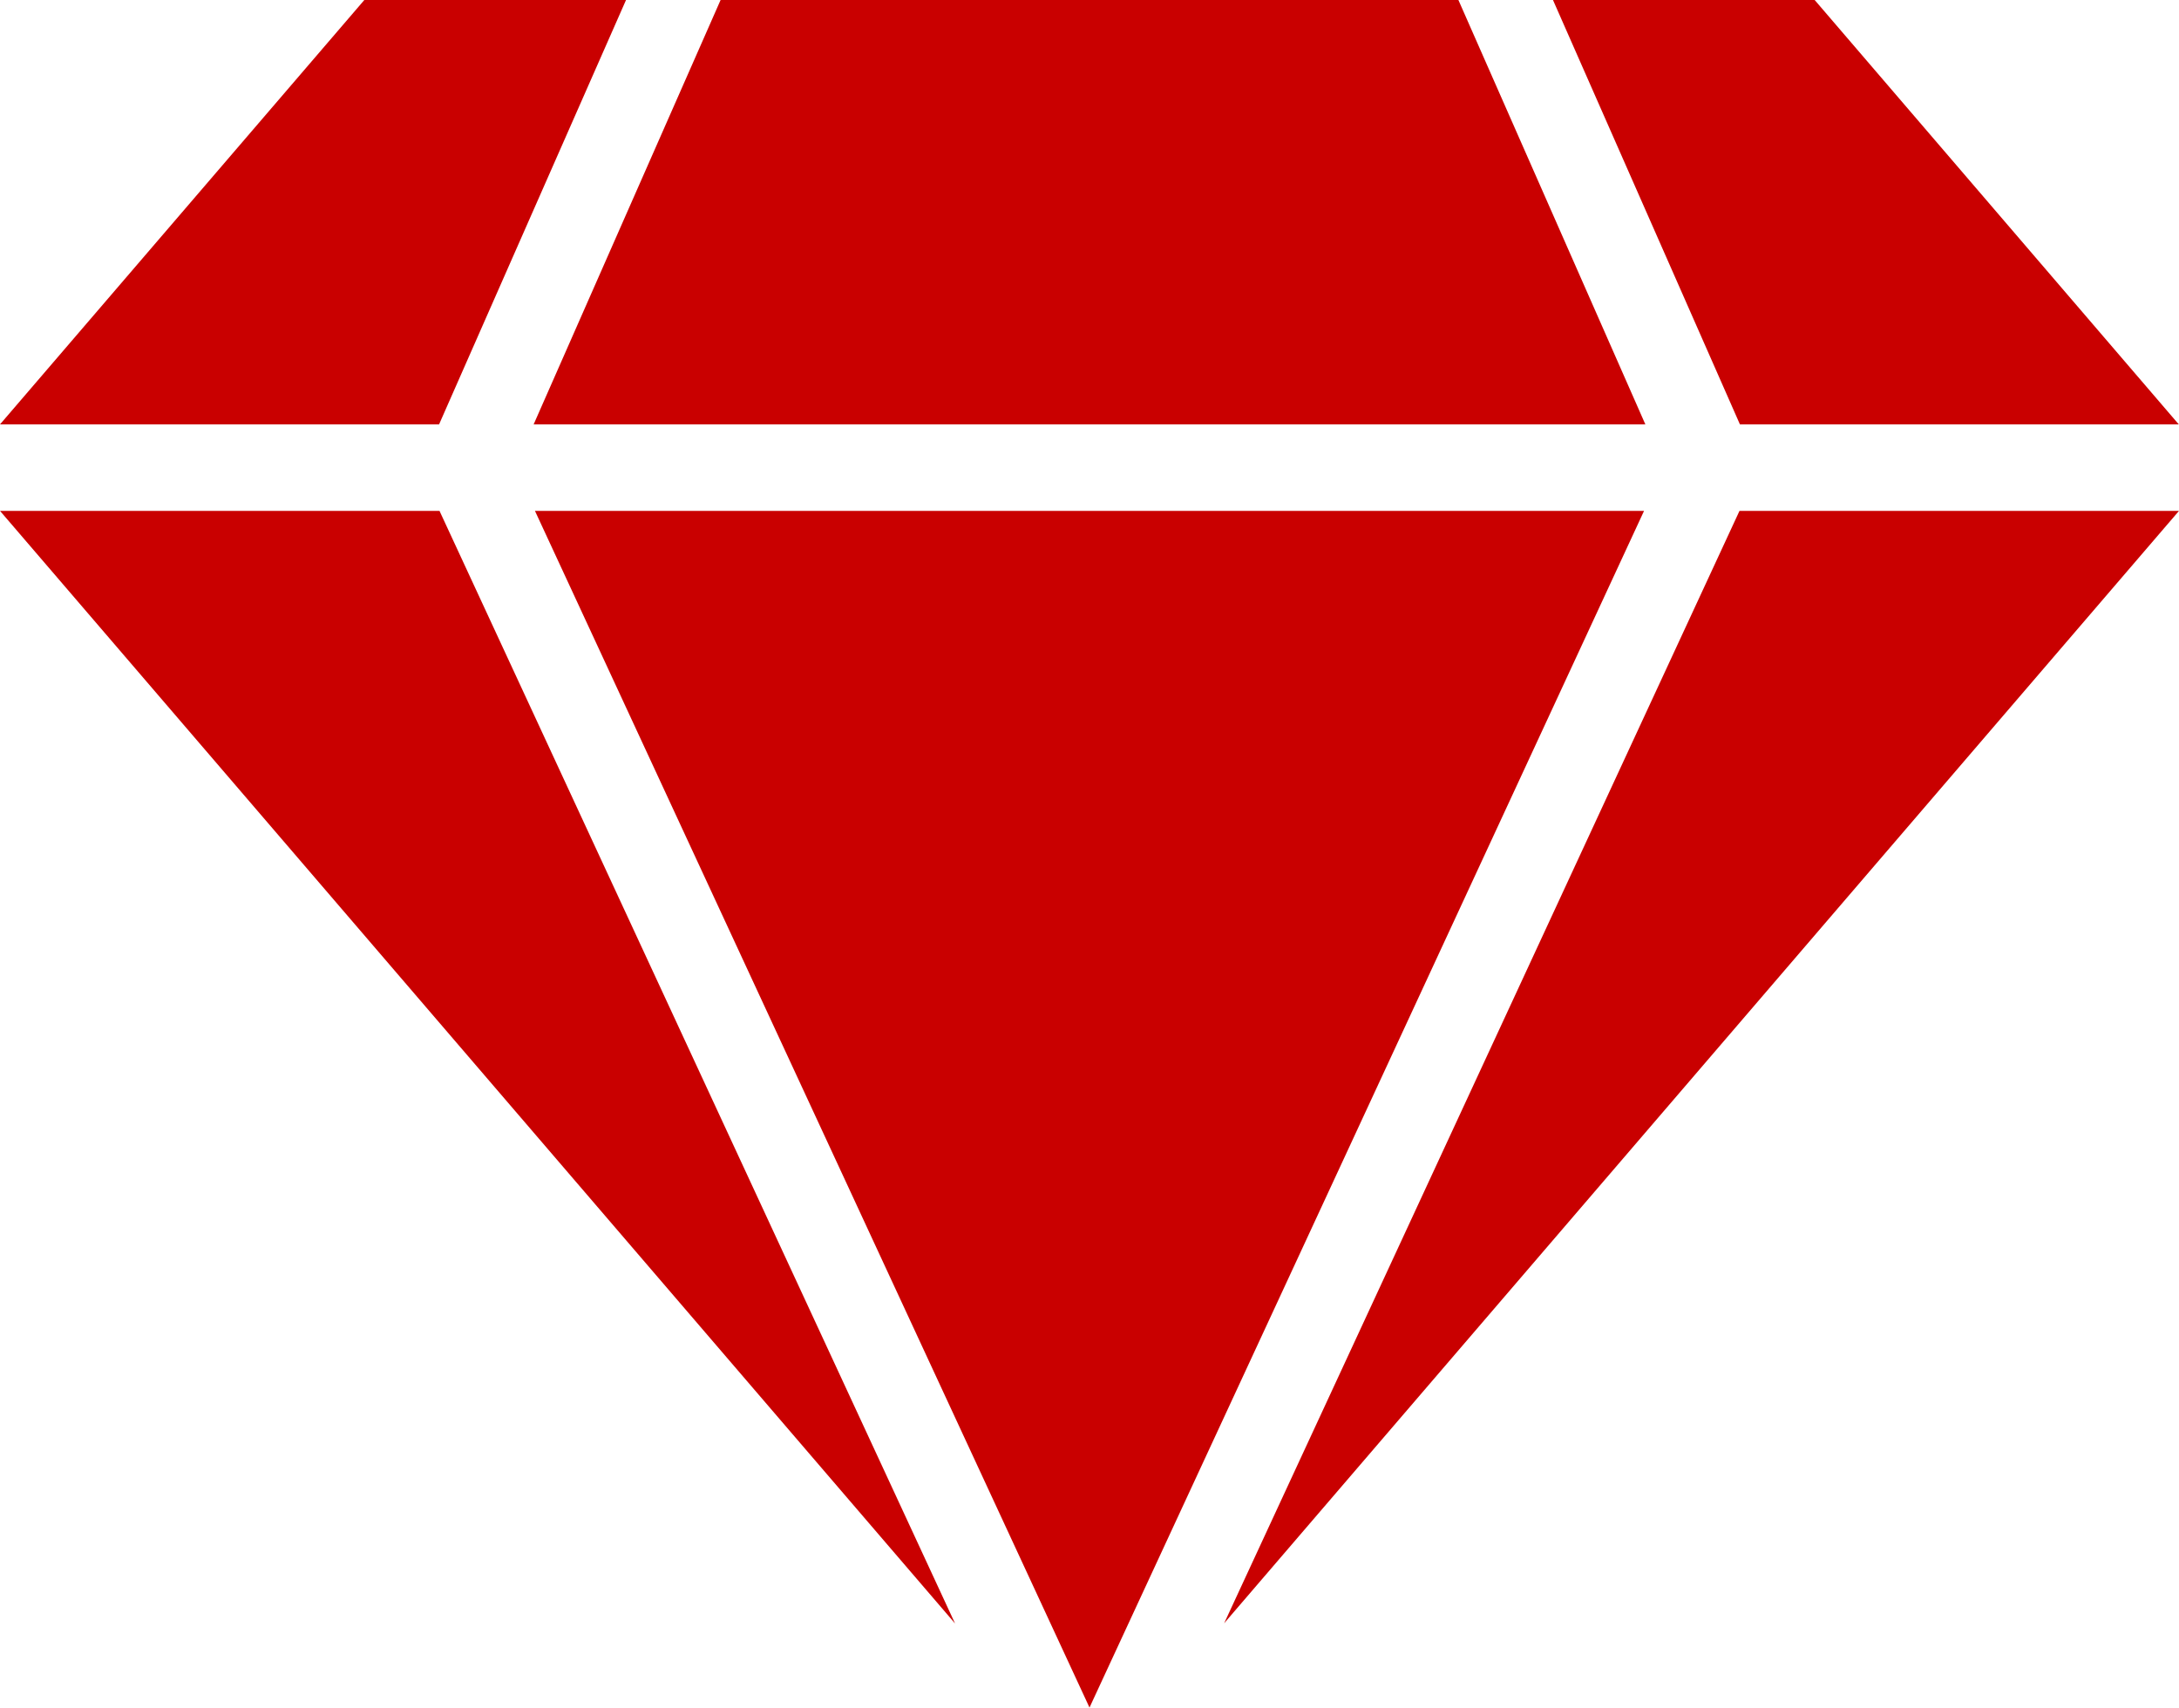
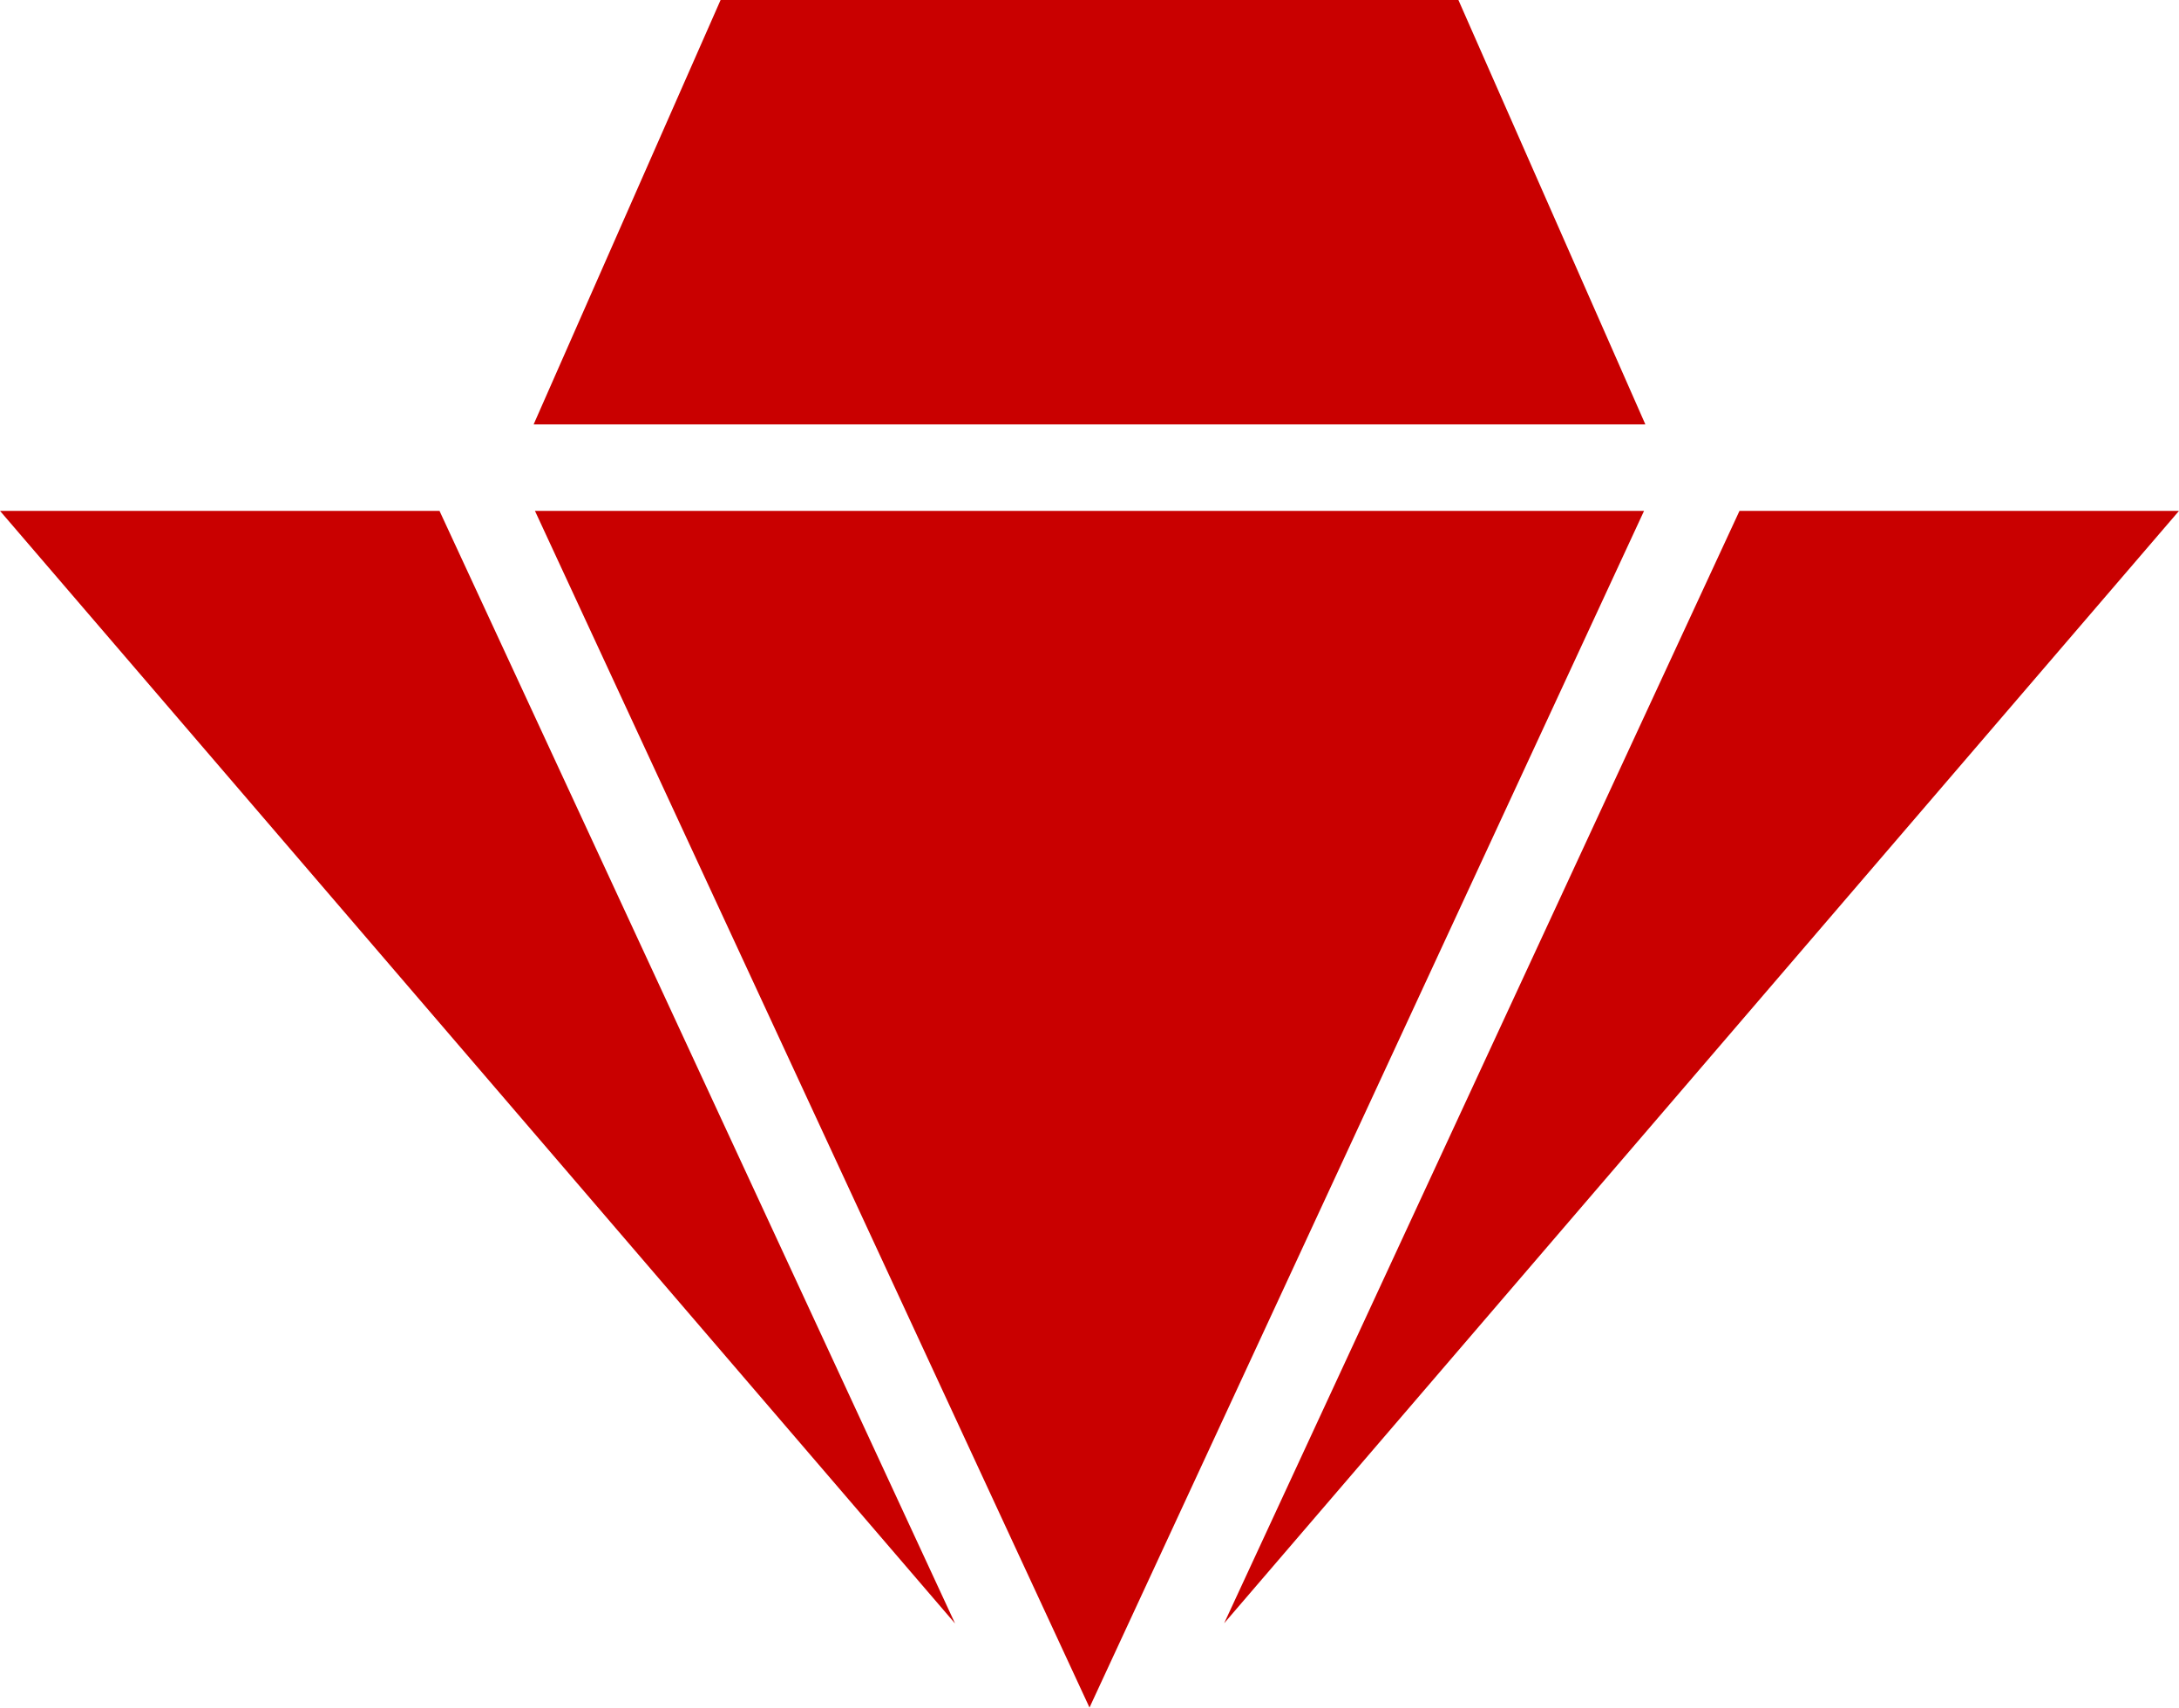
<svg xmlns="http://www.w3.org/2000/svg" id="uuid-2c55fb4a-c2cb-4507-a9ad-d0a19abb2183" width="100" height="78.38" viewBox="0 0 100 78.38">
  <g id="uuid-d79f74f4-8372-41d7-b03a-83a8147dd86a">
    <polygon points="79.83 23.45 56.18 74.51 100 23.45 79.83 23.45" style="fill:#c90000; stroke-width:0px;" />
    <polygon points="75.51 19.48 66.93 0 33.07 0 24.49 19.48 75.51 19.48" style="fill:#c90000; stroke-width:0px;" />
    <polygon points="75.45 23.45 24.55 23.45 50 78.38 75.45 23.45" style="fill:#c90000; stroke-width:0px;" />
    <polygon points="20.17 23.45 0 23.45 43.83 74.52 20.17 23.45" style="fill:#c90000; stroke-width:0px;" />
-     <polygon points="71.27 0 79.85 19.48 99.99 19.48 83.28 0 71.27 0" style="fill:#c90000; stroke-width:0px;" />
-     <polygon points="20.15 19.48 28.73 0 16.72 0 0 19.48 20.15 19.48" style="fill:#c90000; stroke-width:0px;" />
  </g>
</svg>